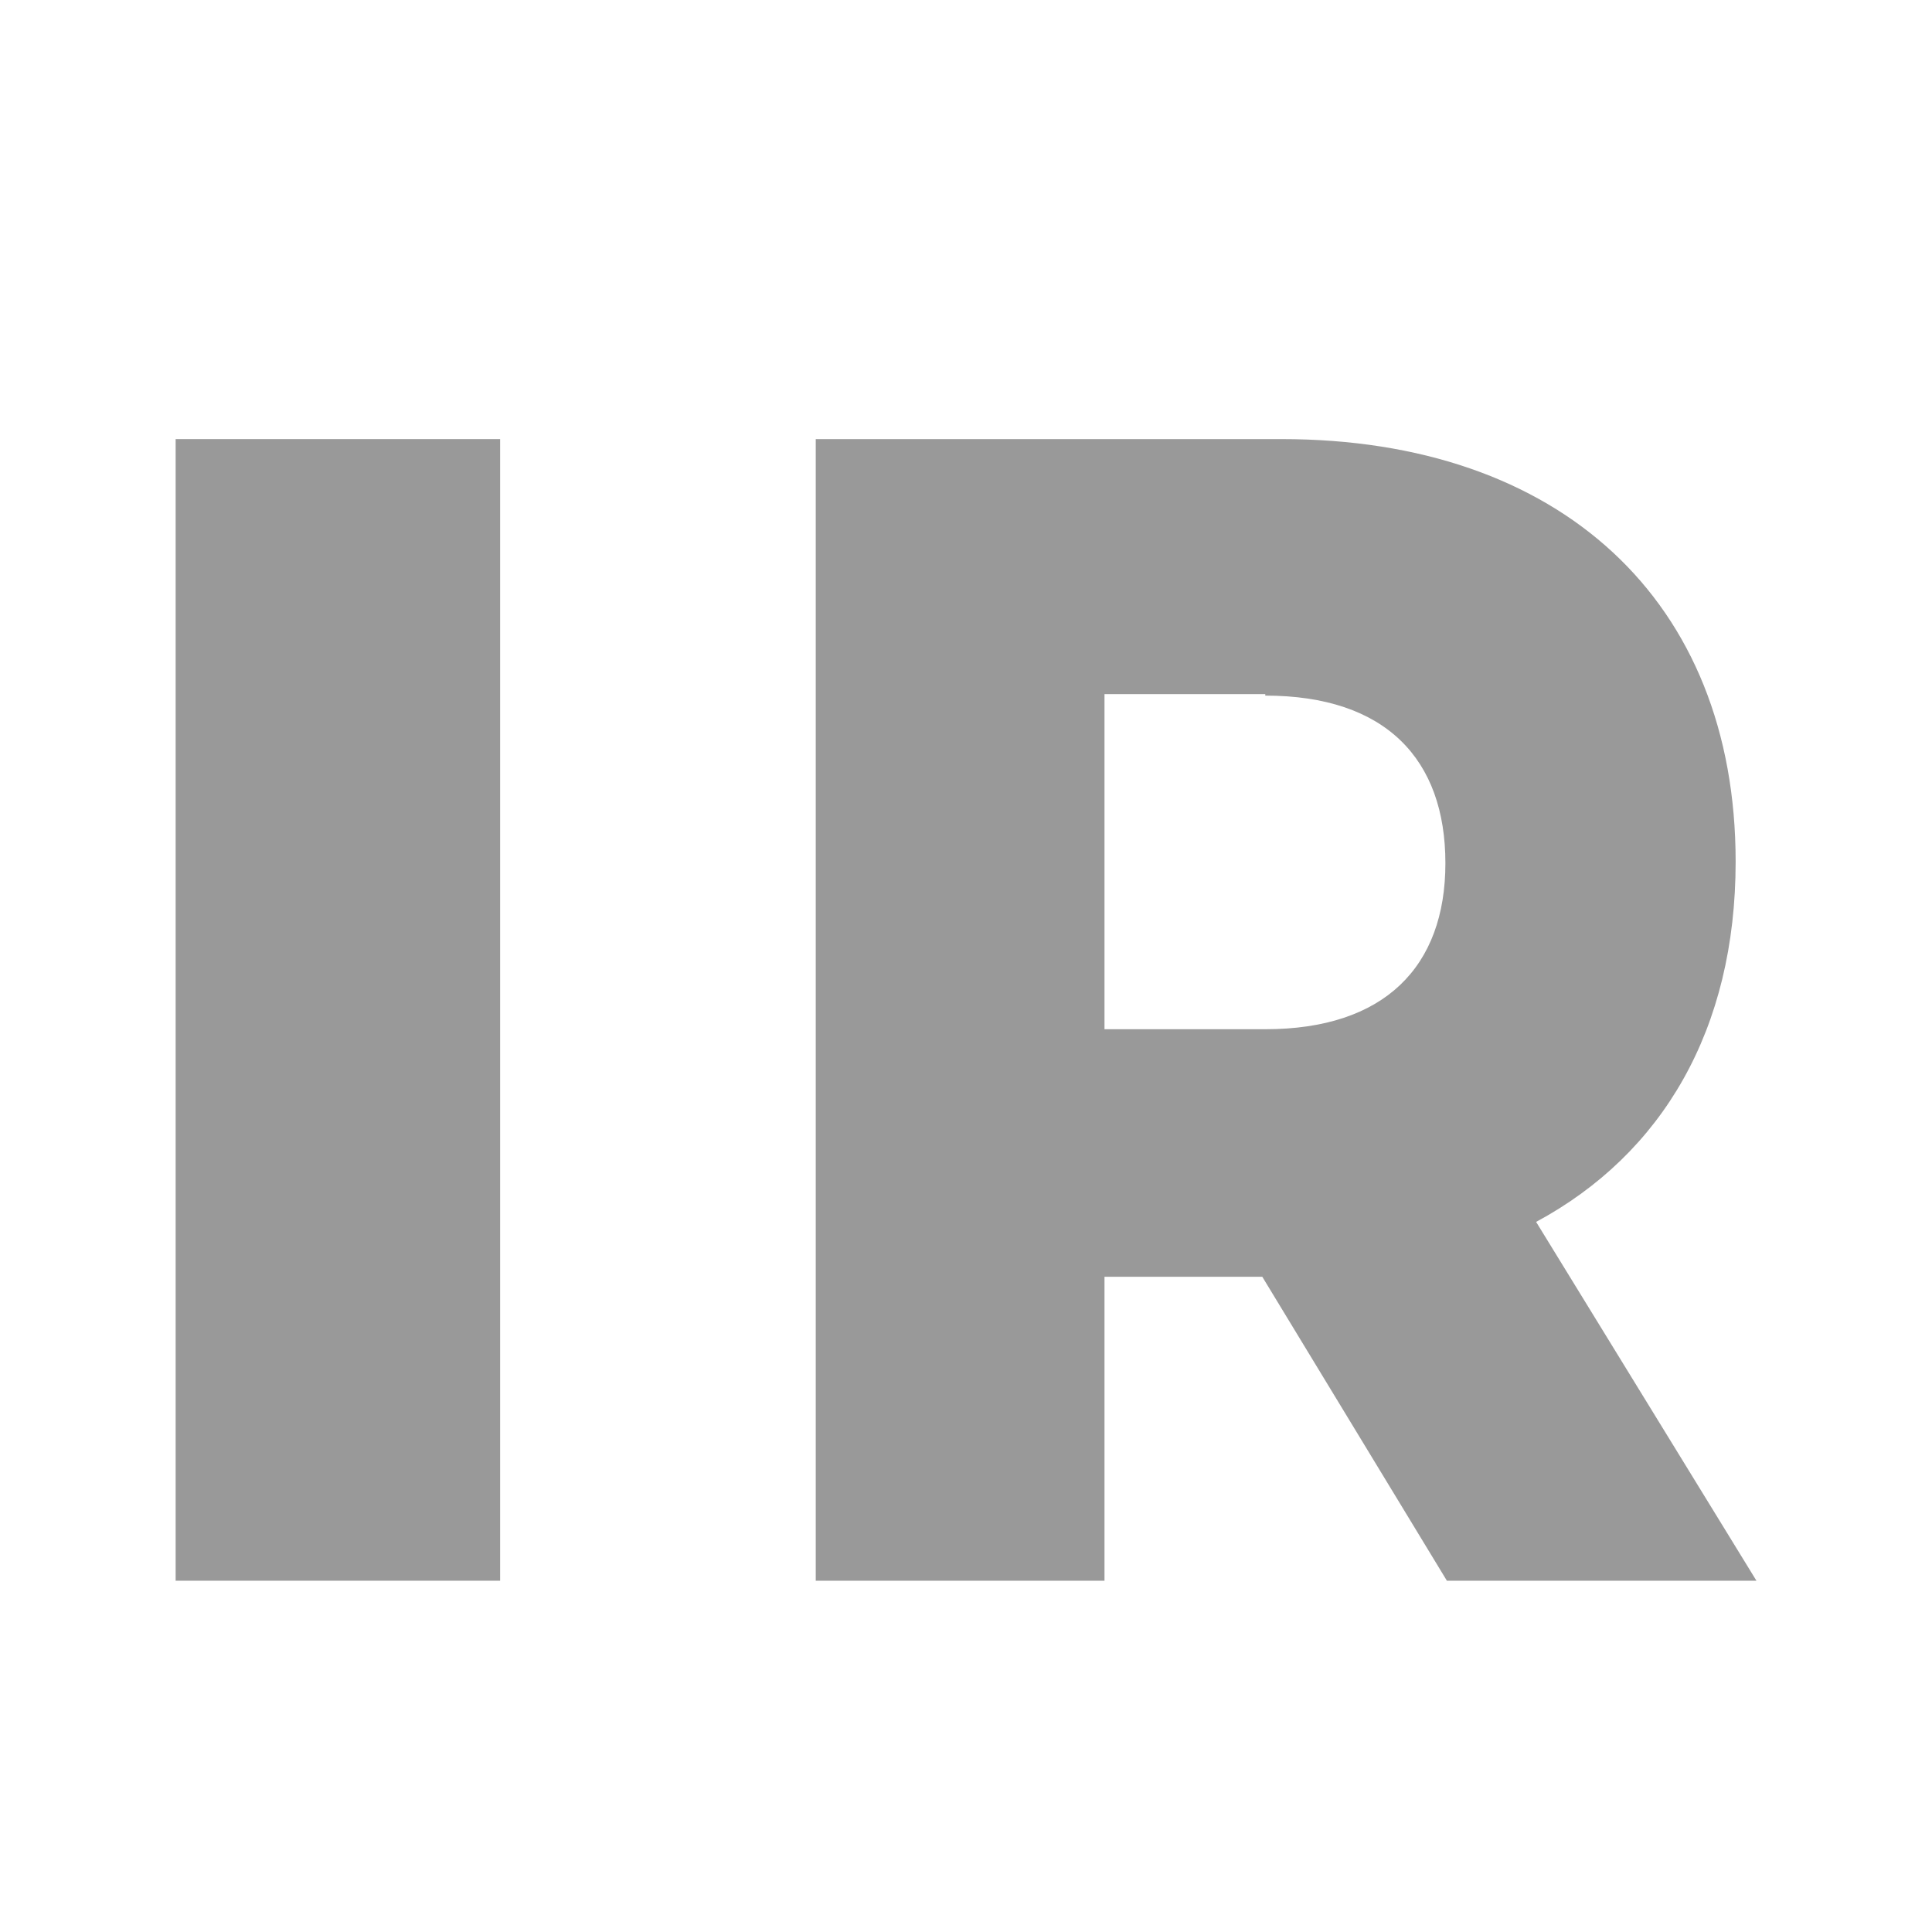
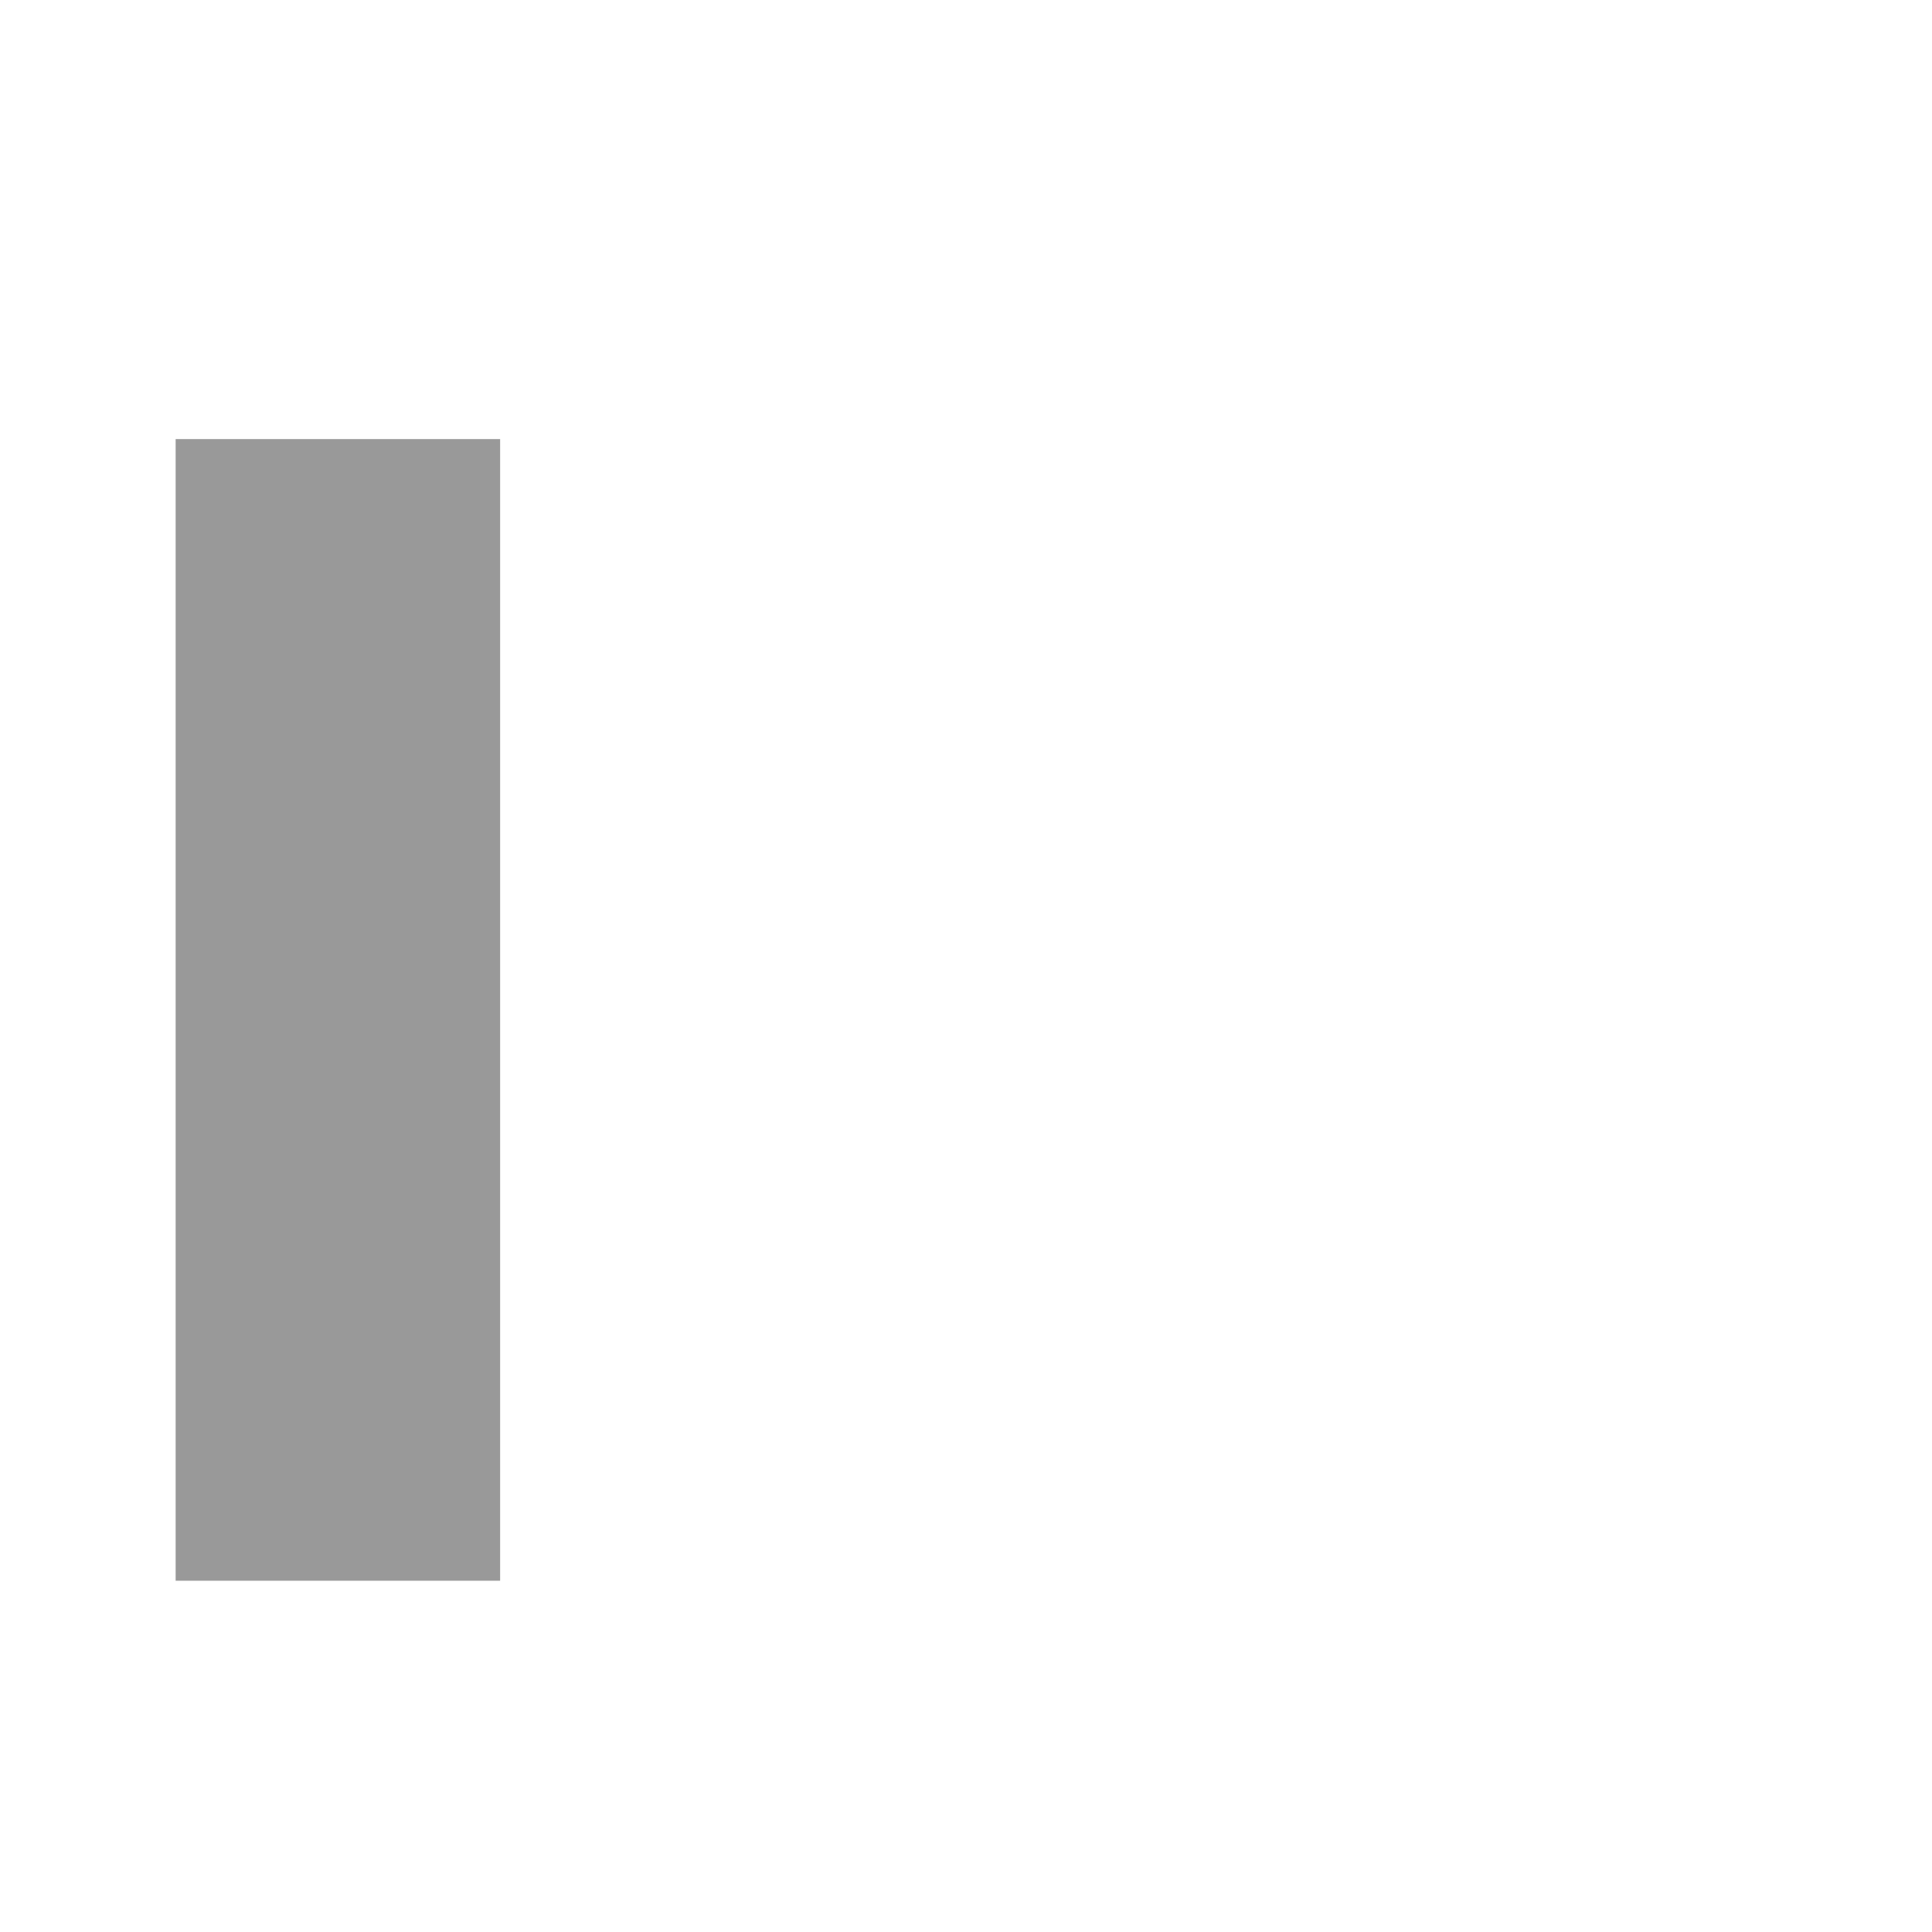
<svg xmlns="http://www.w3.org/2000/svg" width="22" height="22" viewBox="0 0 22 22" fill="none">
-   <path d="M2 5H5.695V18H2V5Z" fill="#999999" />
-   <path d="M14.374 14.539H12.577V18H9.289V5H14.594C17.764 5 19.764 6.84 19.764 9.812C19.764 11.72 18.933 13.138 17.492 13.914L20.001 18H16.476L14.374 14.539ZM14.408 7.904H12.577V11.72H14.408C15.764 11.72 16.459 11.01 16.459 9.829C16.459 8.647 15.781 7.921 14.408 7.921V7.904Z" fill="#999999" />
+   <path d="M2 5H5.695V18H2Z" fill="#999999" />
</svg>